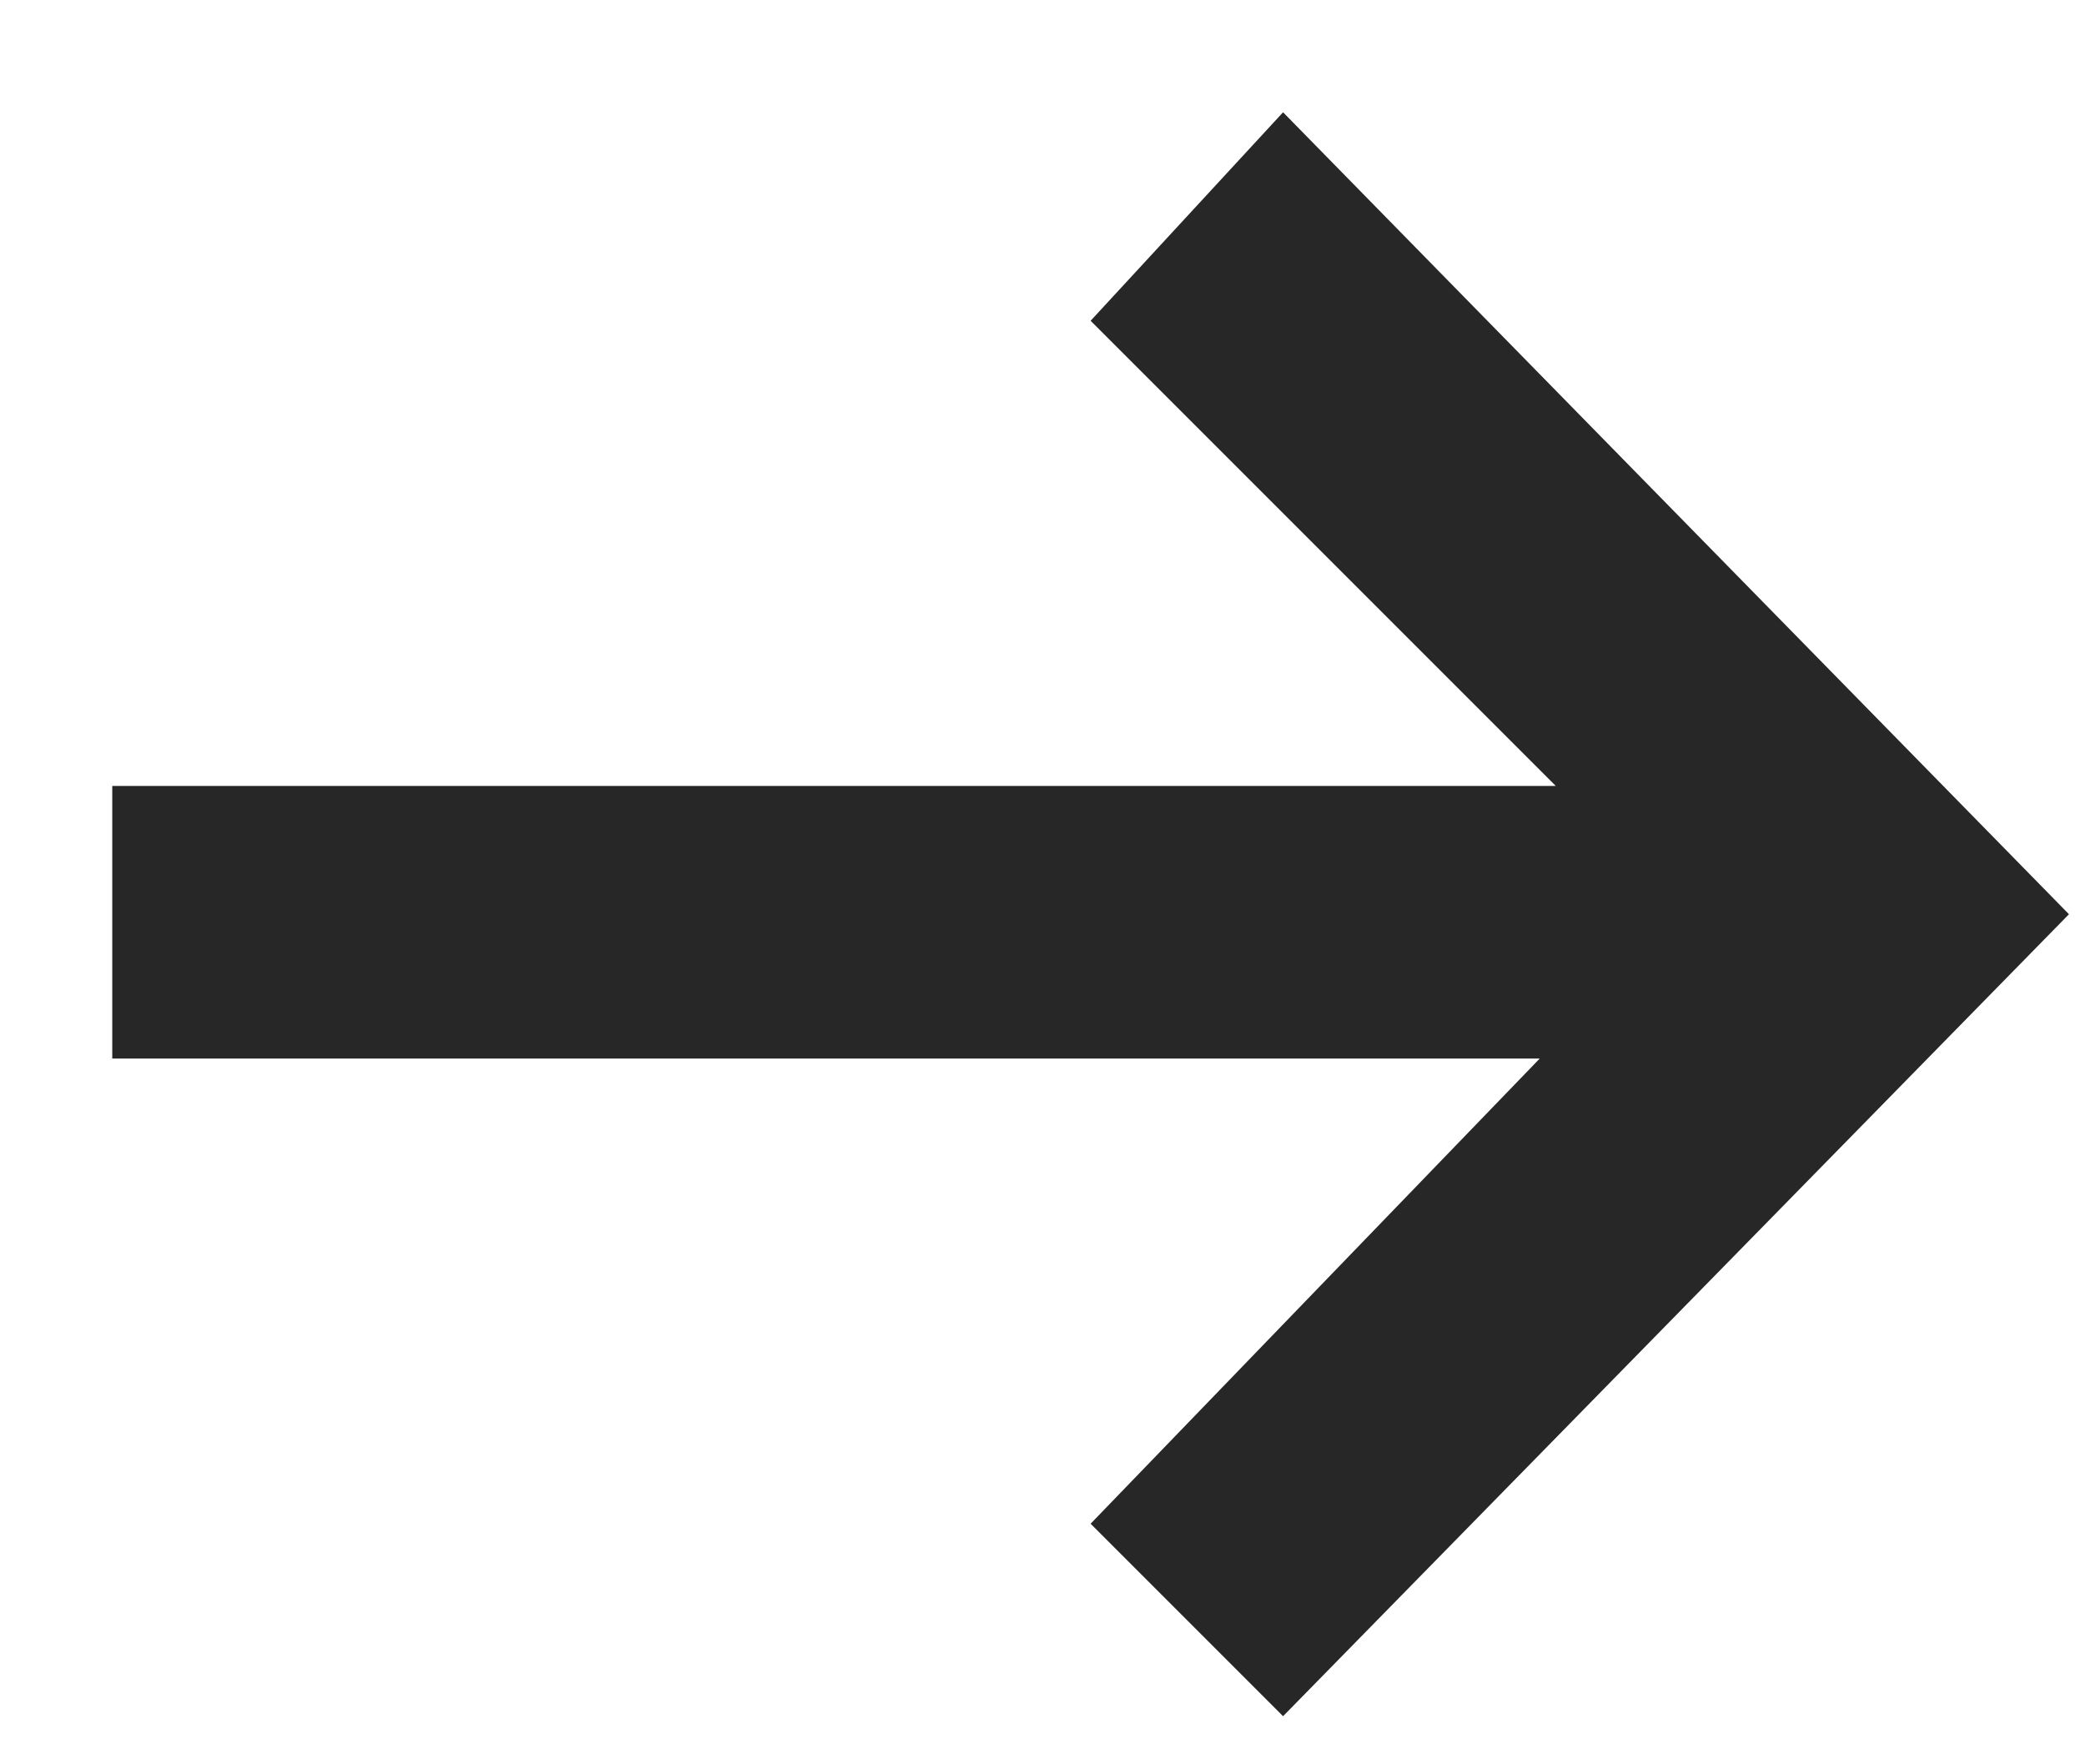
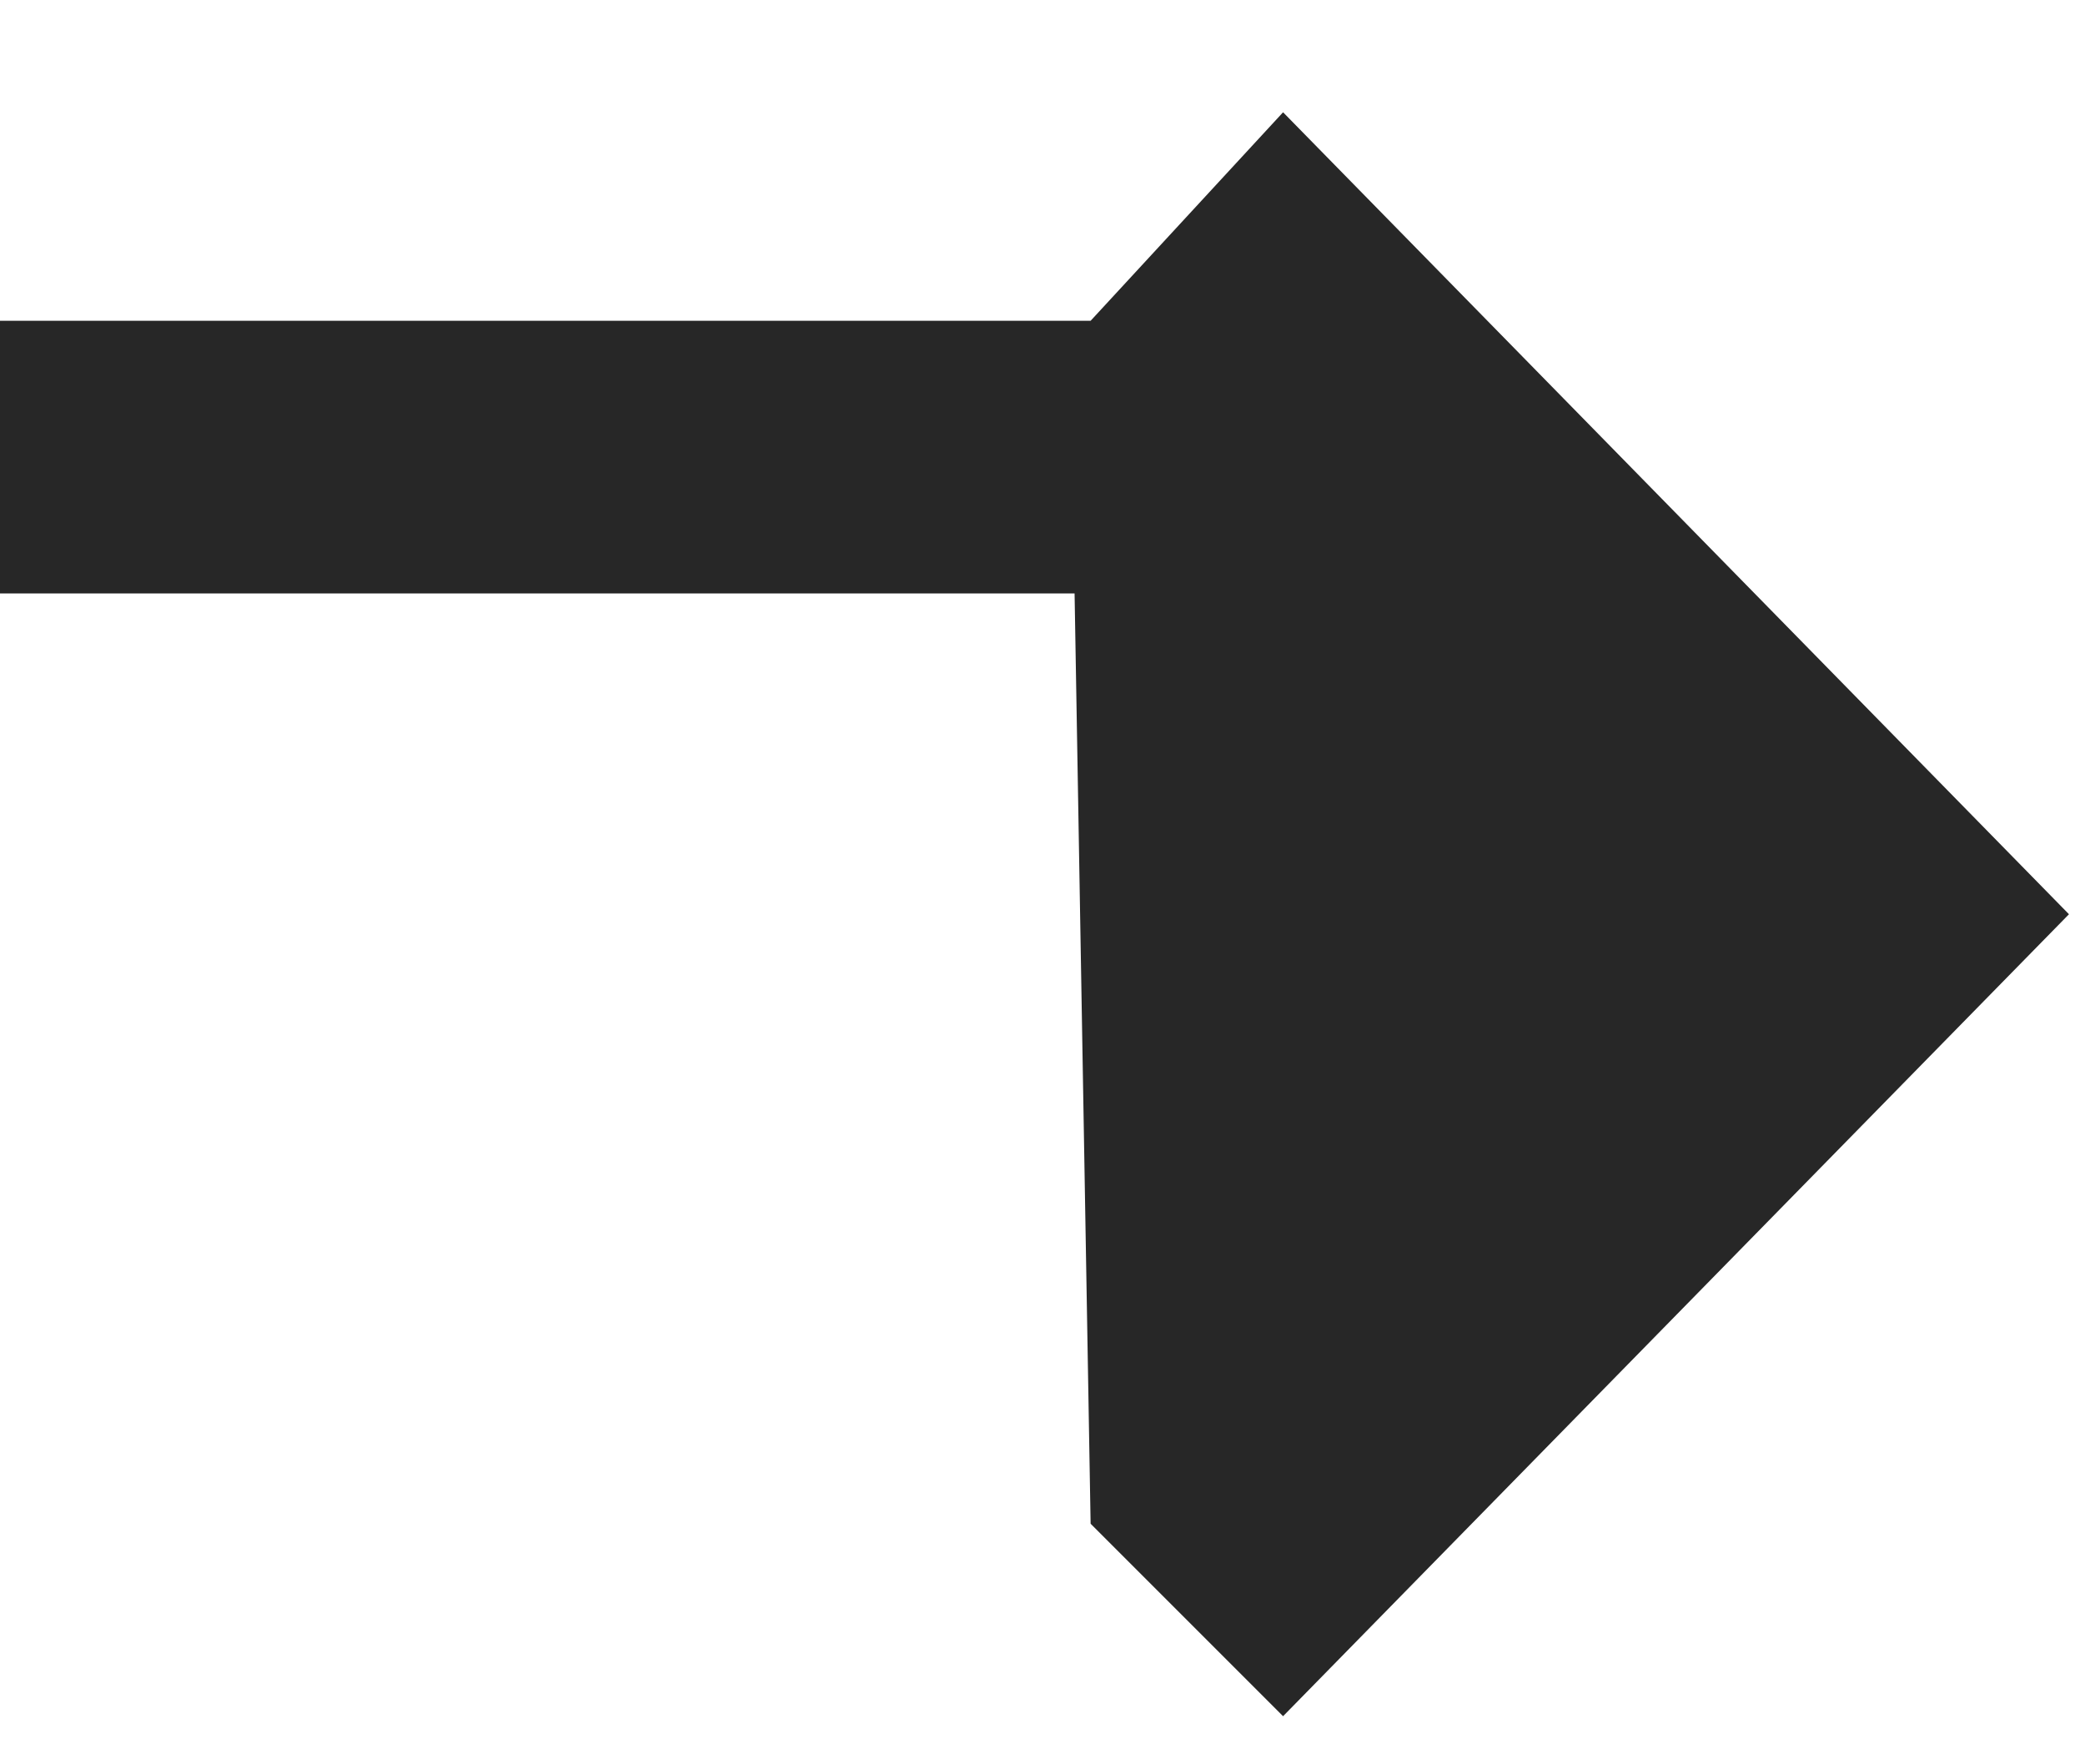
<svg xmlns="http://www.w3.org/2000/svg" id="Layer_1" x="0px" y="0px" viewBox="0 0 13 11" style="enable-background:new 0 0 13 11;" xml:space="preserve">
  <style type="text/css">
	.st0{fill:#272727;}
</style>
-   <path class="st0" d="M12.9,5.7l-4.9-5L6.8,2l2.9,2.9h-9v1.7h8.9L6.8,9.5l1.2,1.2L12.9,5.7z" />
+   <path class="st0" d="M12.9,5.7l-4.9-5L6.8,2h-9v1.7h8.9L6.8,9.5l1.2,1.2L12.9,5.7z" />
</svg>